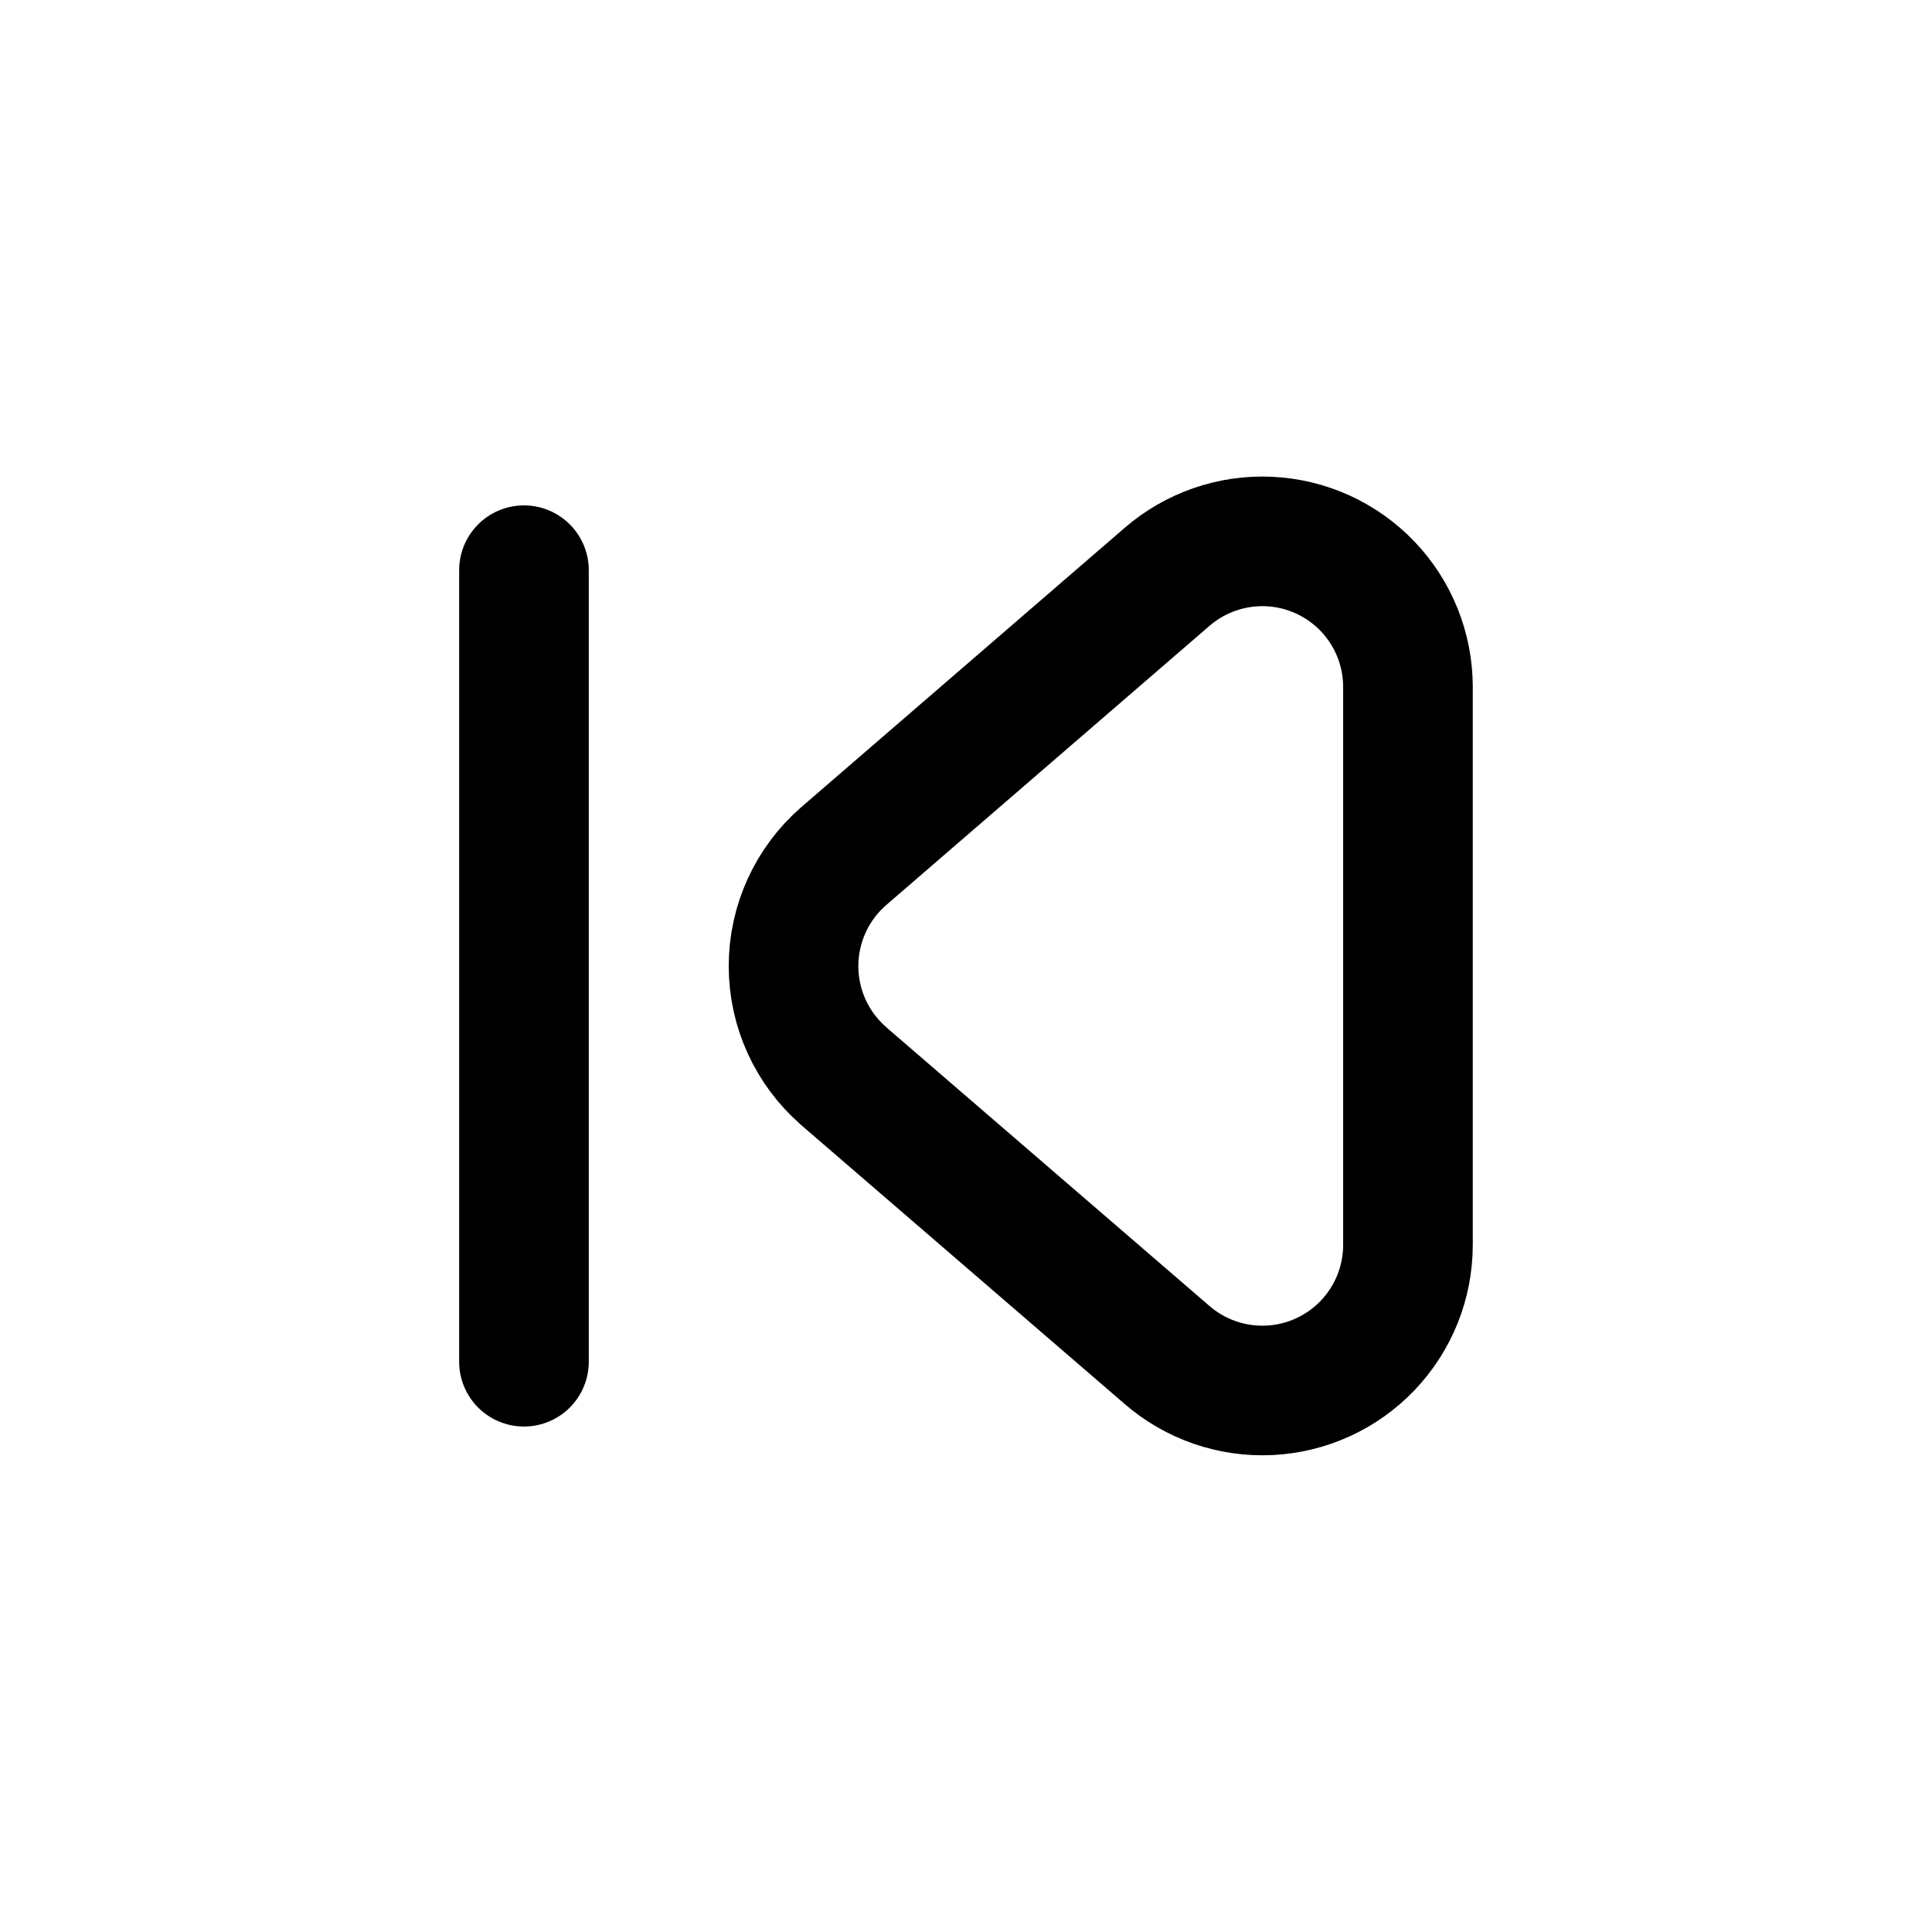
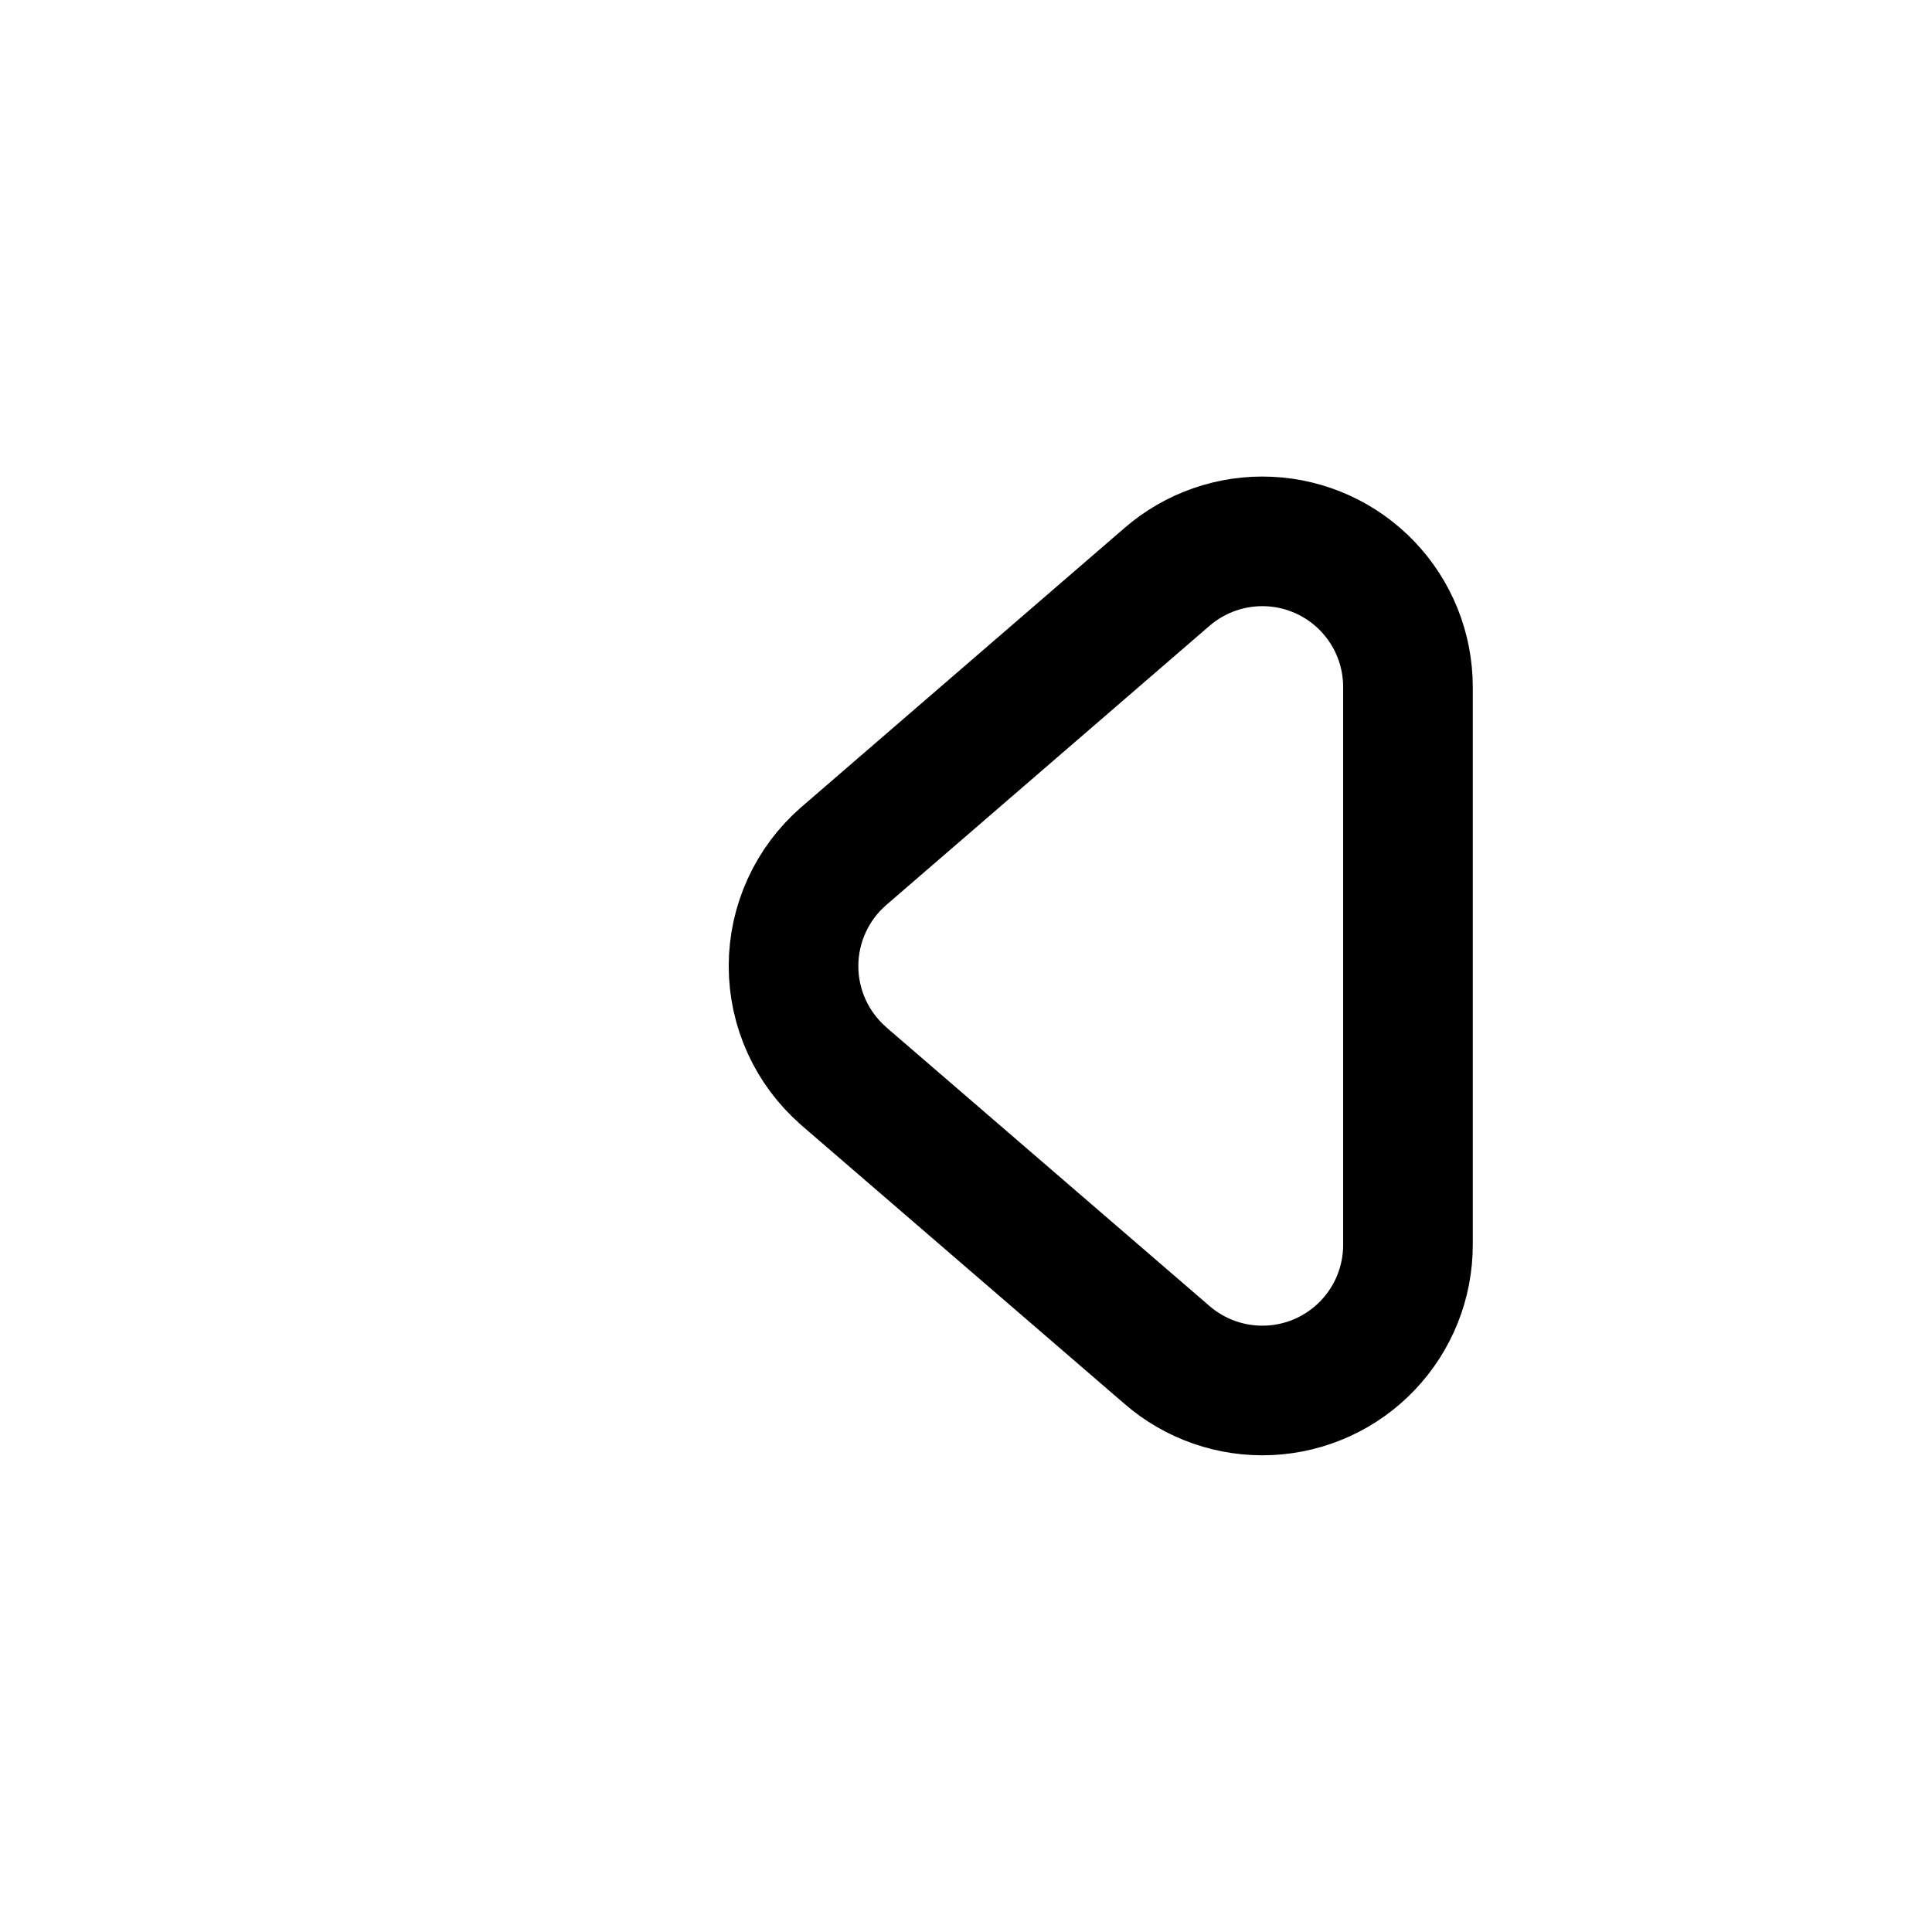
<svg xmlns="http://www.w3.org/2000/svg" width="800px" height="800px" version="1.1" viewBox="144 144 512 512">
  <g fill="none" stroke="#000000" stroke-linecap="round" stroke-linejoin="round" stroke-width="3">
    <path transform="matrix(11.45 0 0 11.45 148.09 148.09)" d="m19.17 24.55 7.48 6.45c0.655 0.569 1.504 0.863 2.37 0.822 0.866-0.041 1.683-0.414 2.281-1.043 0.598-0.628 0.931-1.462 0.929-2.33v-12.91c-0.001-0.866-0.335-1.699-0.934-2.325-0.598-0.626-1.415-0.998-2.28-1.038-0.865-0.04-1.713 0.255-2.366 0.822l-7.48 6.46c-0.737 0.64-1.161 1.569-1.161 2.545 0 0.977 0.424 1.905 1.161 2.545z" />
-     <path transform="matrix(11.45 0 0 11.45 148.09 148.09)" d="m11.77 31.16v-18.32" />
  </g>
</svg>